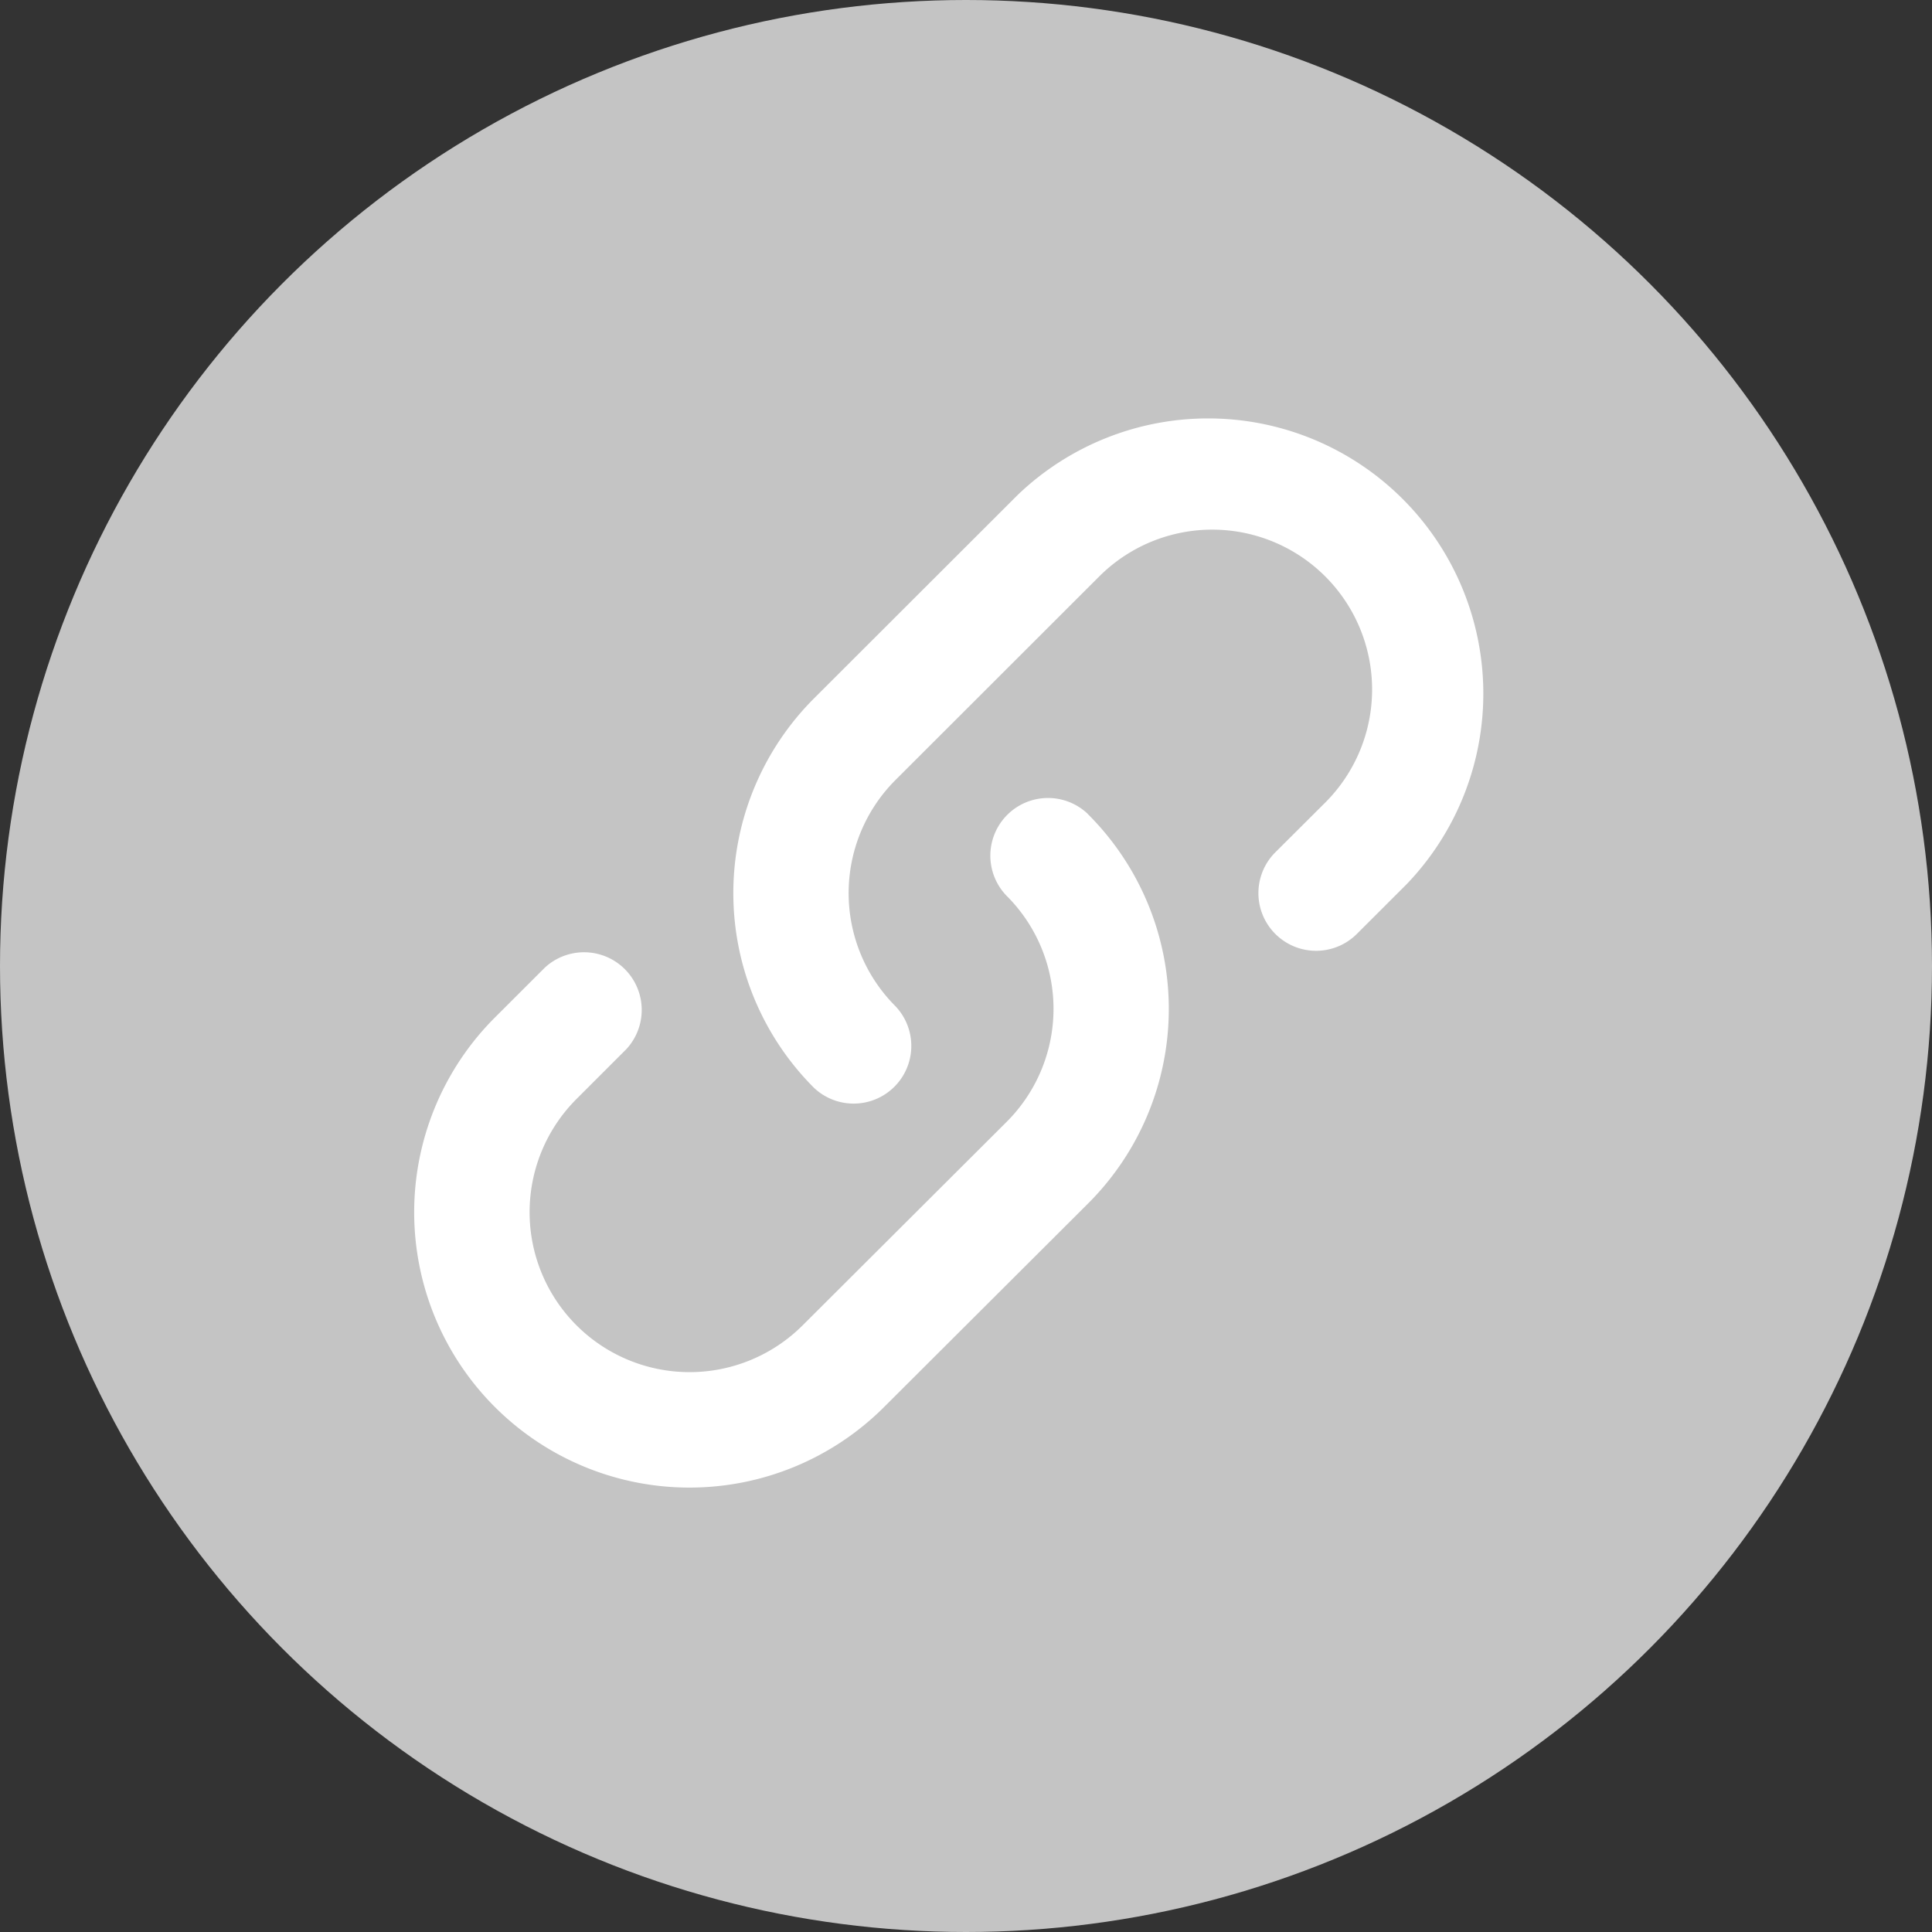
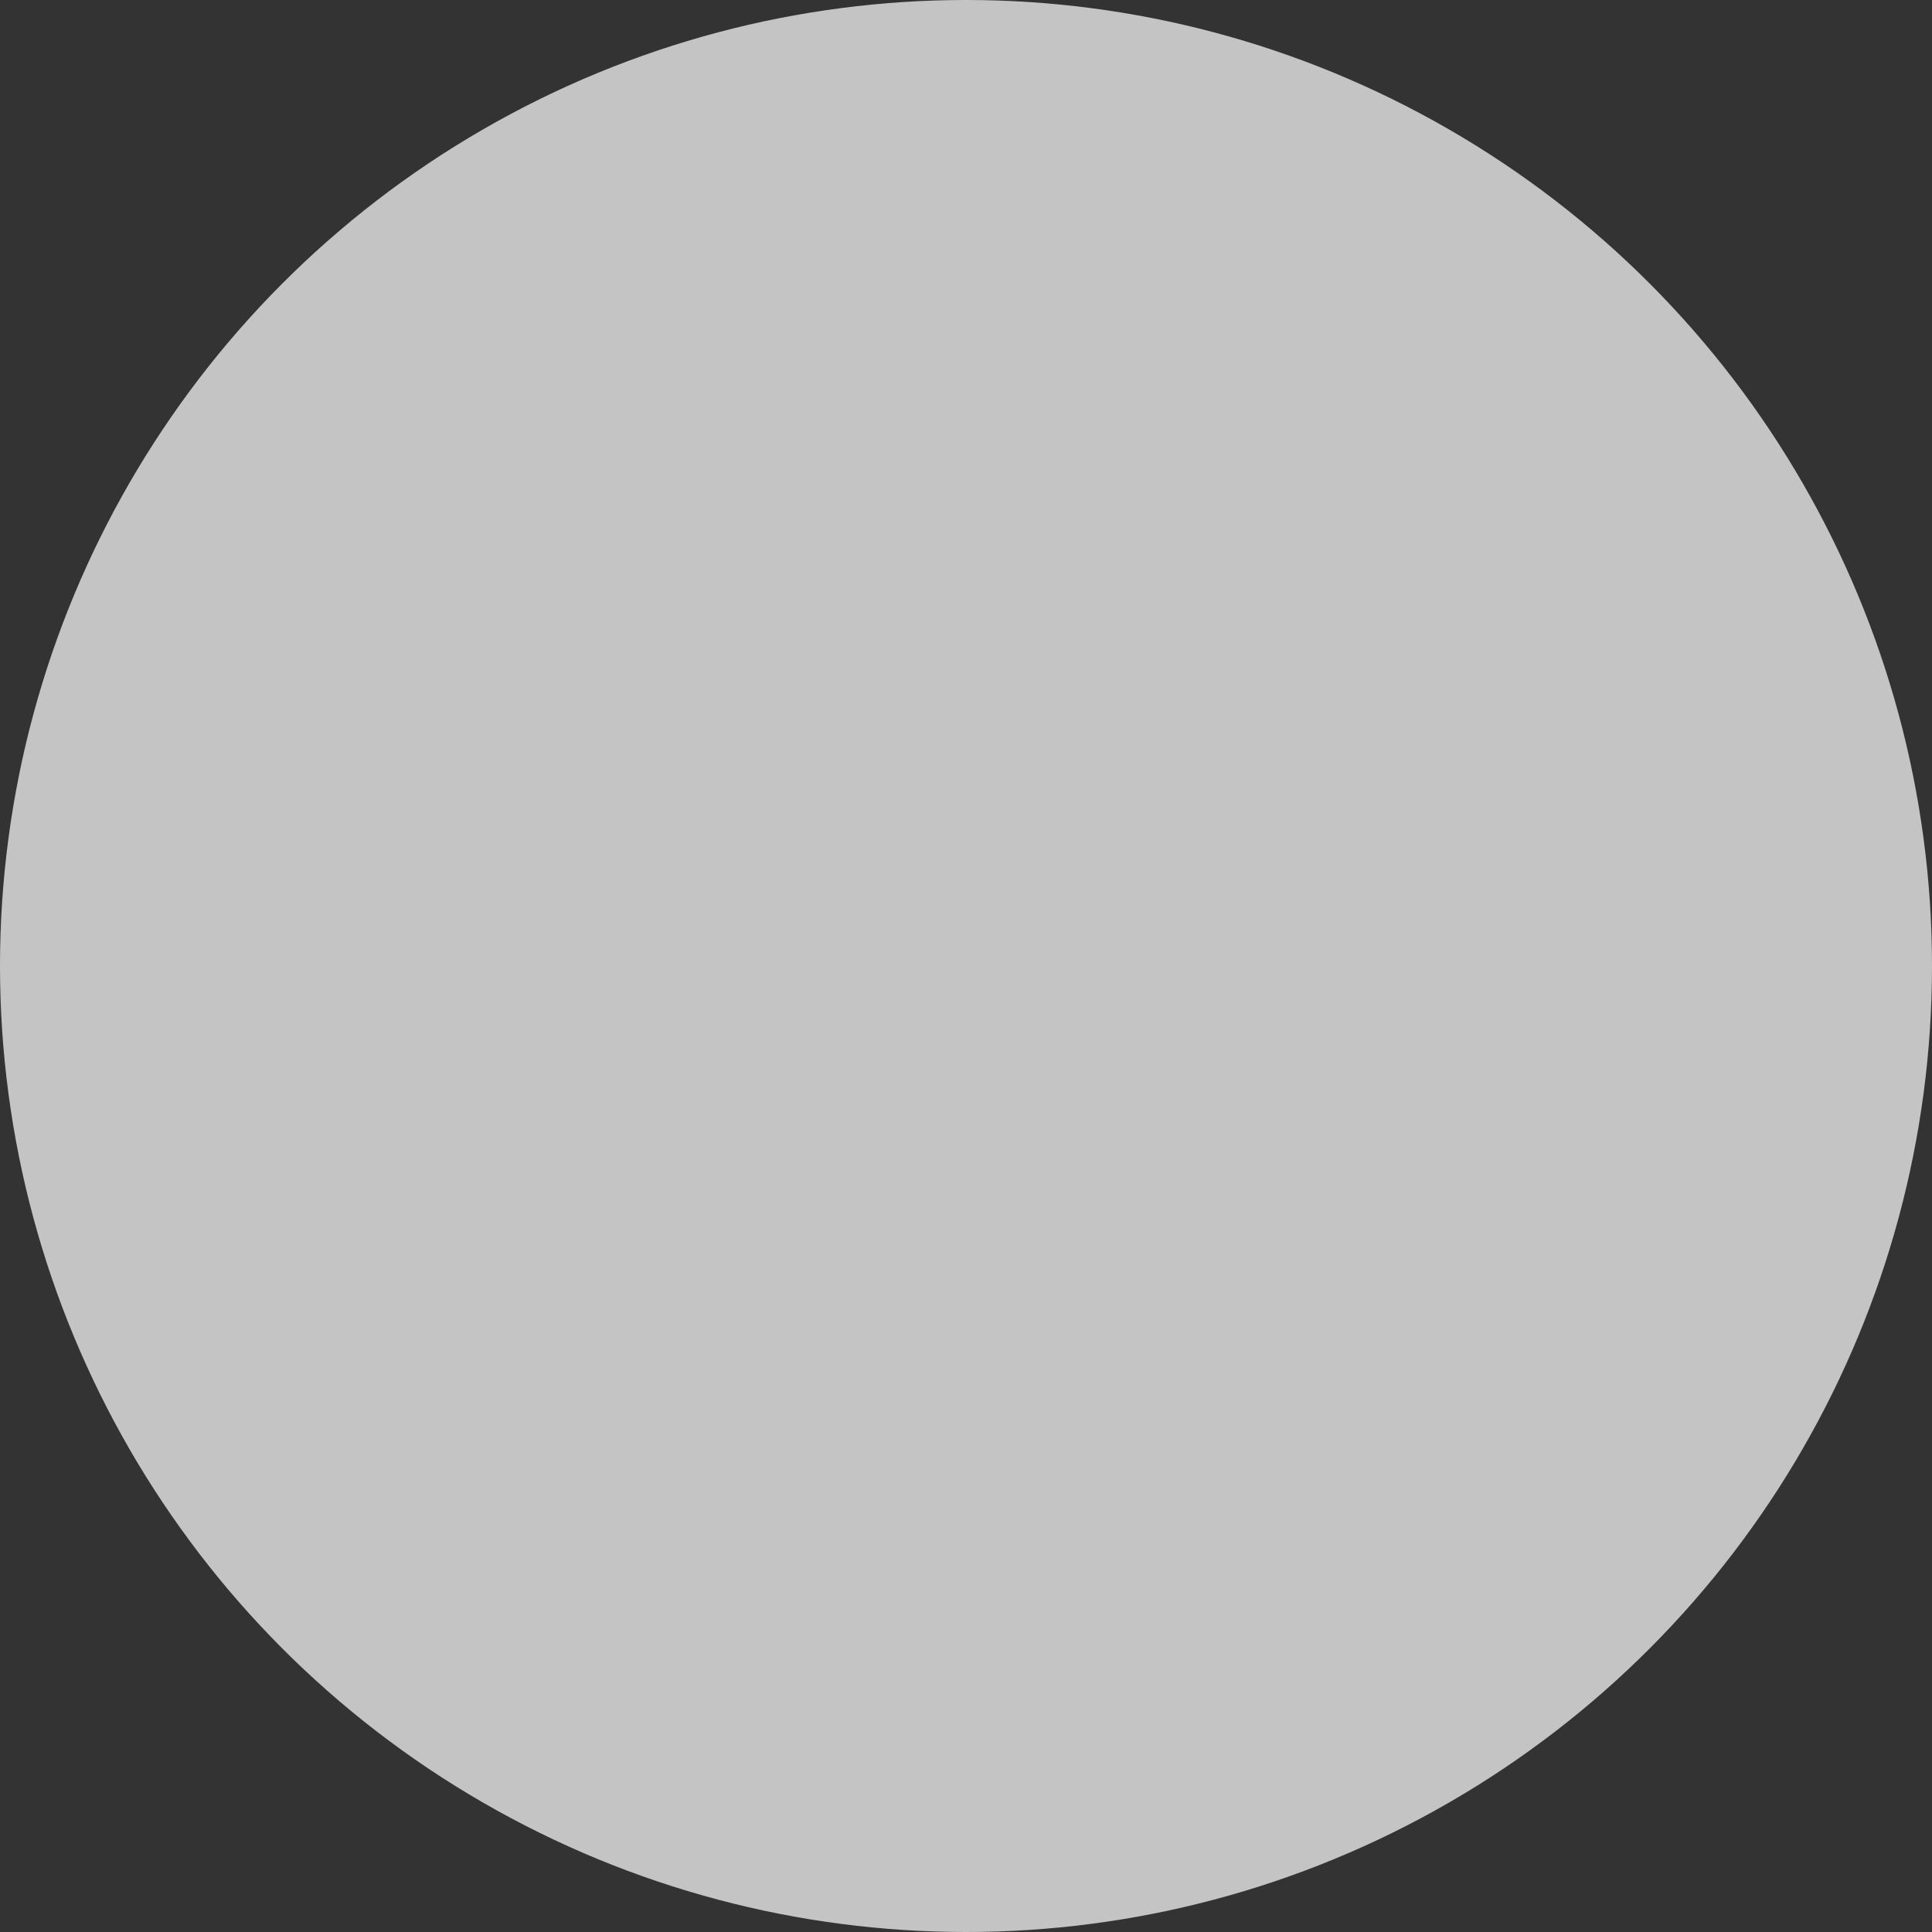
<svg xmlns="http://www.w3.org/2000/svg" width="34" height="34" viewBox="0 0 34 34" fill="none">
  <rect x="0" y="0" width="34" height="34" fill="#333333" stroke="none" />
  <circle cx="17" cy="17" r="17" fill="#C4C4C4" />
-   <path fill-rule="evenodd" clip-rule="evenodd" d="M19.344 10.145a2.813 2.813 0 1 1 3.979 3.978l-.88.877a1.015 1.015 0 0 0 1.436 1.435l.878-.877A4.843 4.843 0 0 0 17.91 8.71l-3.588 3.584a4.845 4.845 0 0 0 0 6.847 1.015 1.015 0 0 0 1.436-1.434 2.815 2.815 0 0 1 0-3.979l3.586-3.583zm-.203 4.176a1.015 1.015 0 0 0-1.43 1.44 2.81 2.81 0 0 1 .005 3.981l-3.591 3.582a2.815 2.815 0 0 1-3.979-3.984l.875-.875a1.015 1.015 0 0 0-1.434-1.435l-.877.876a4.845 4.845 0 0 0 6.848 6.856l3.591-3.583a4.838 4.838 0 0 0-.01-6.858h.002z" fill="#fff" />
</svg>